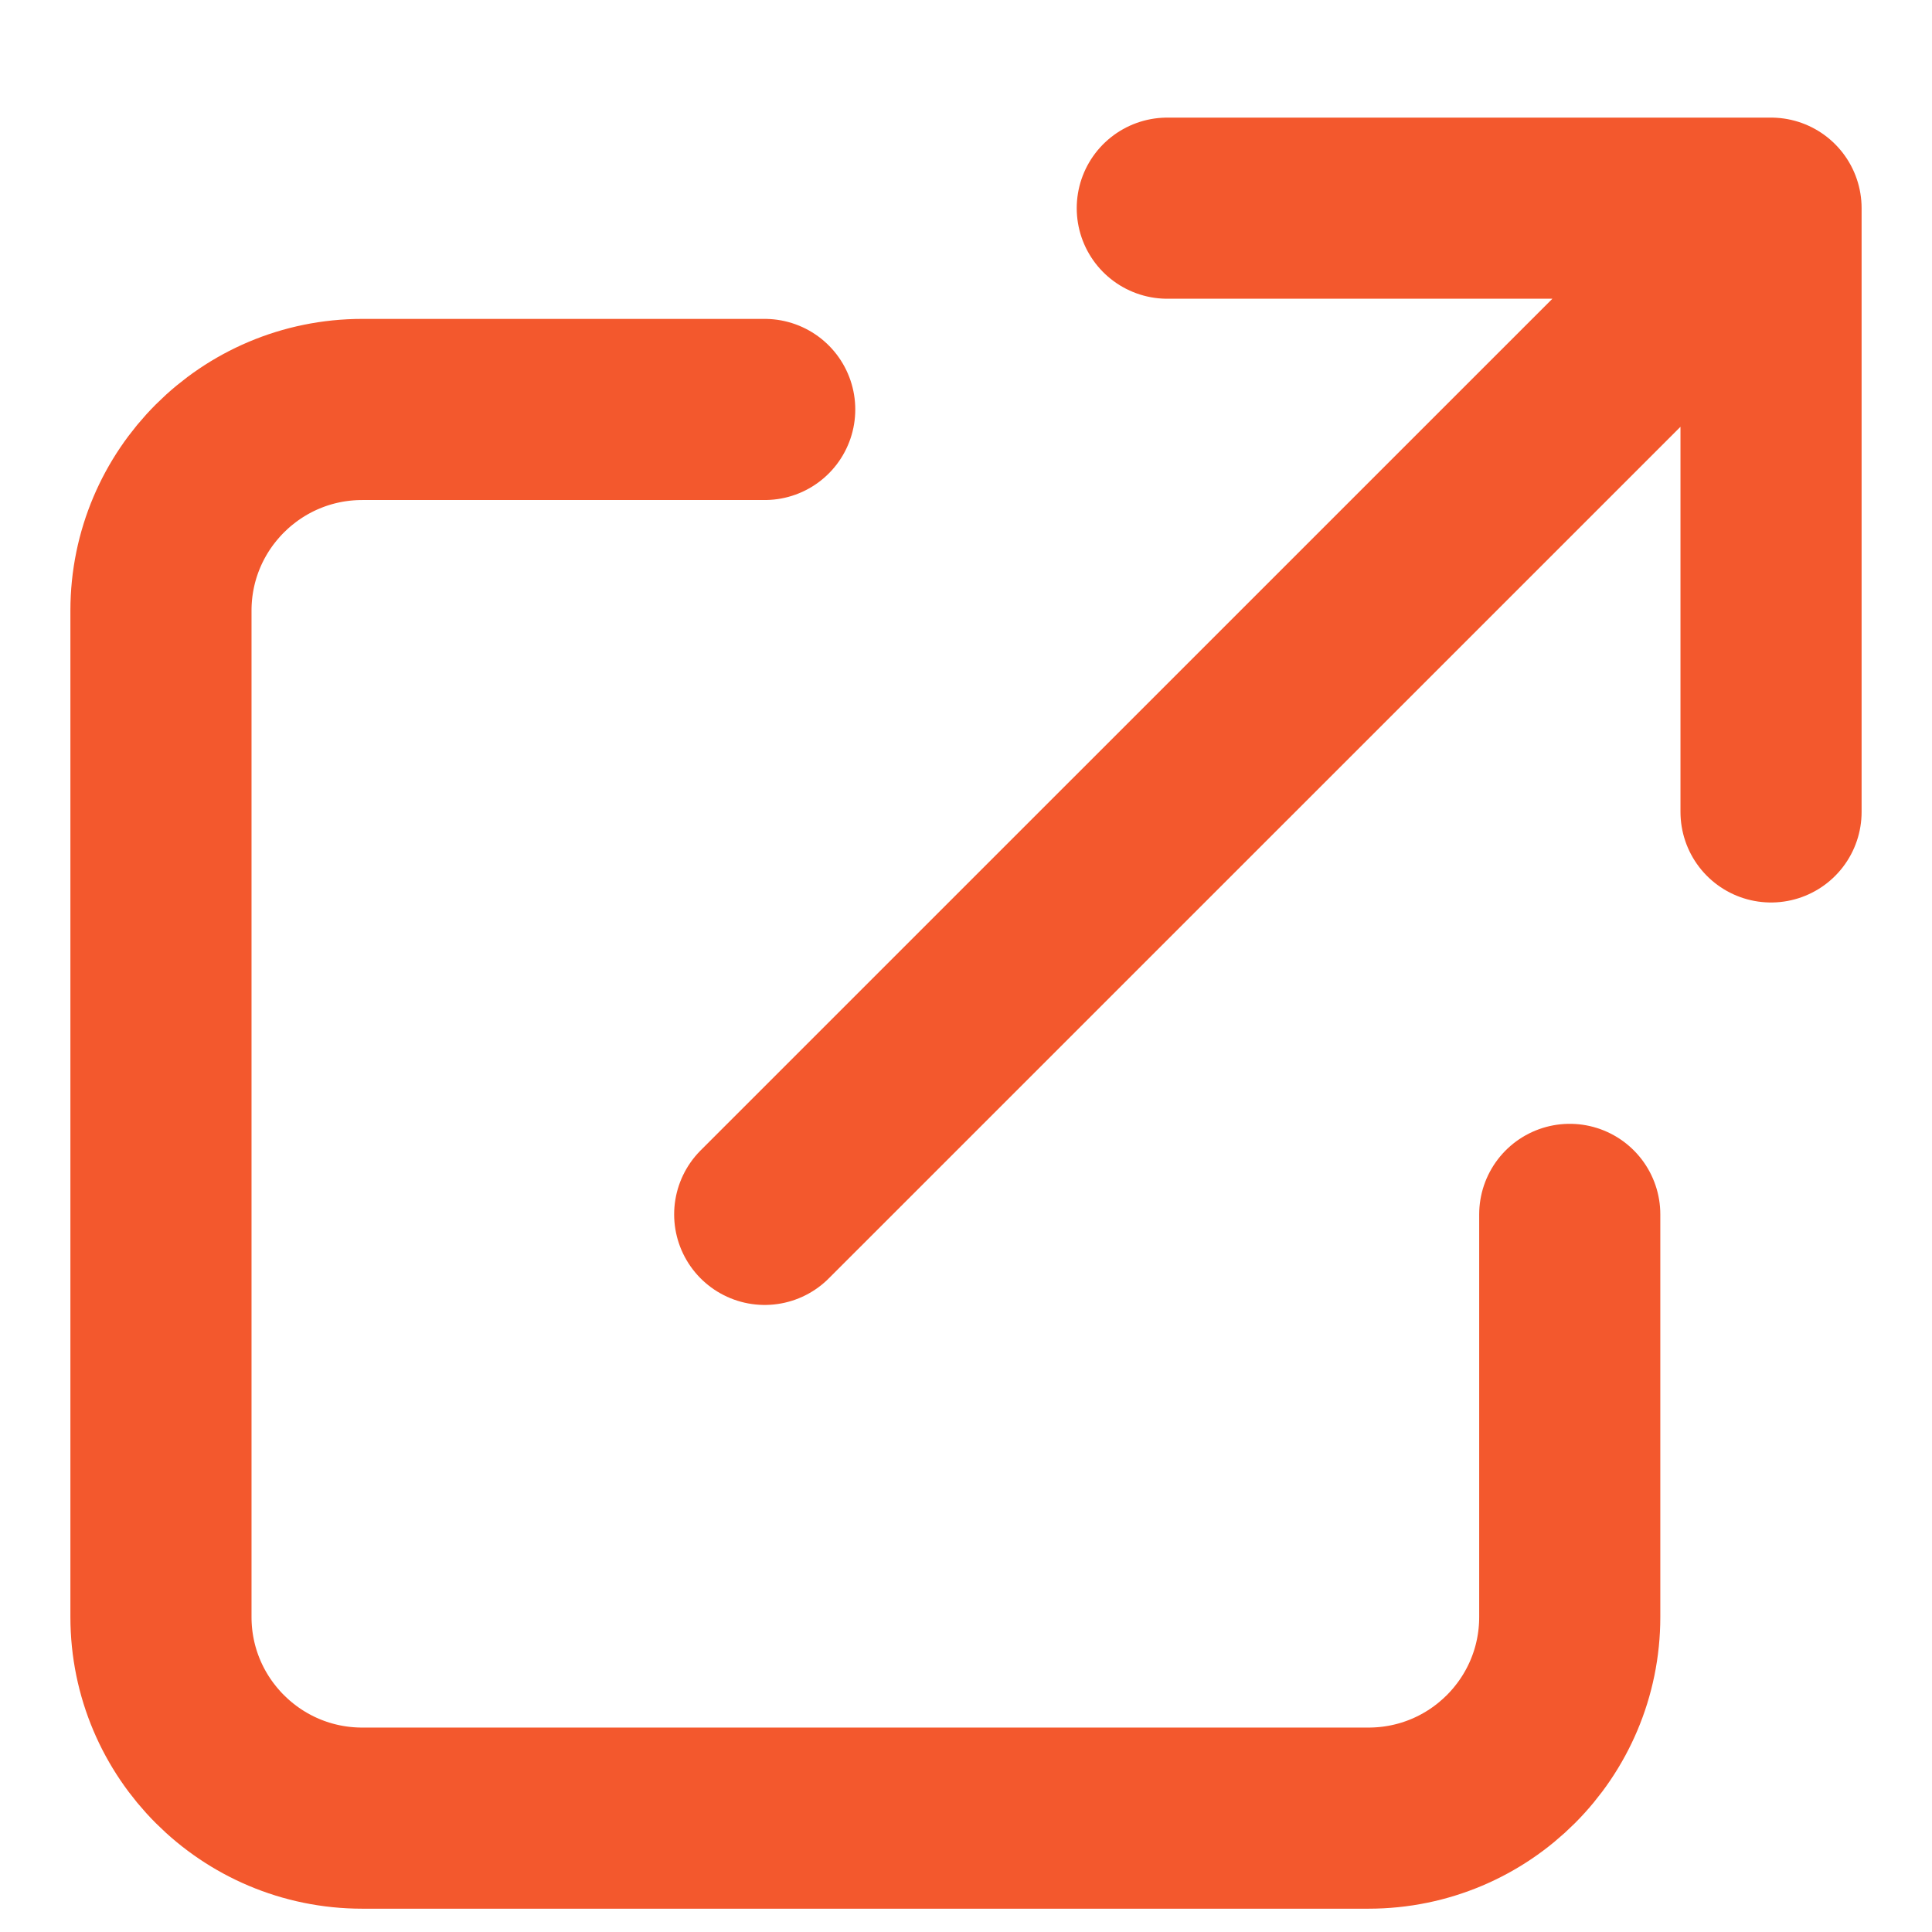
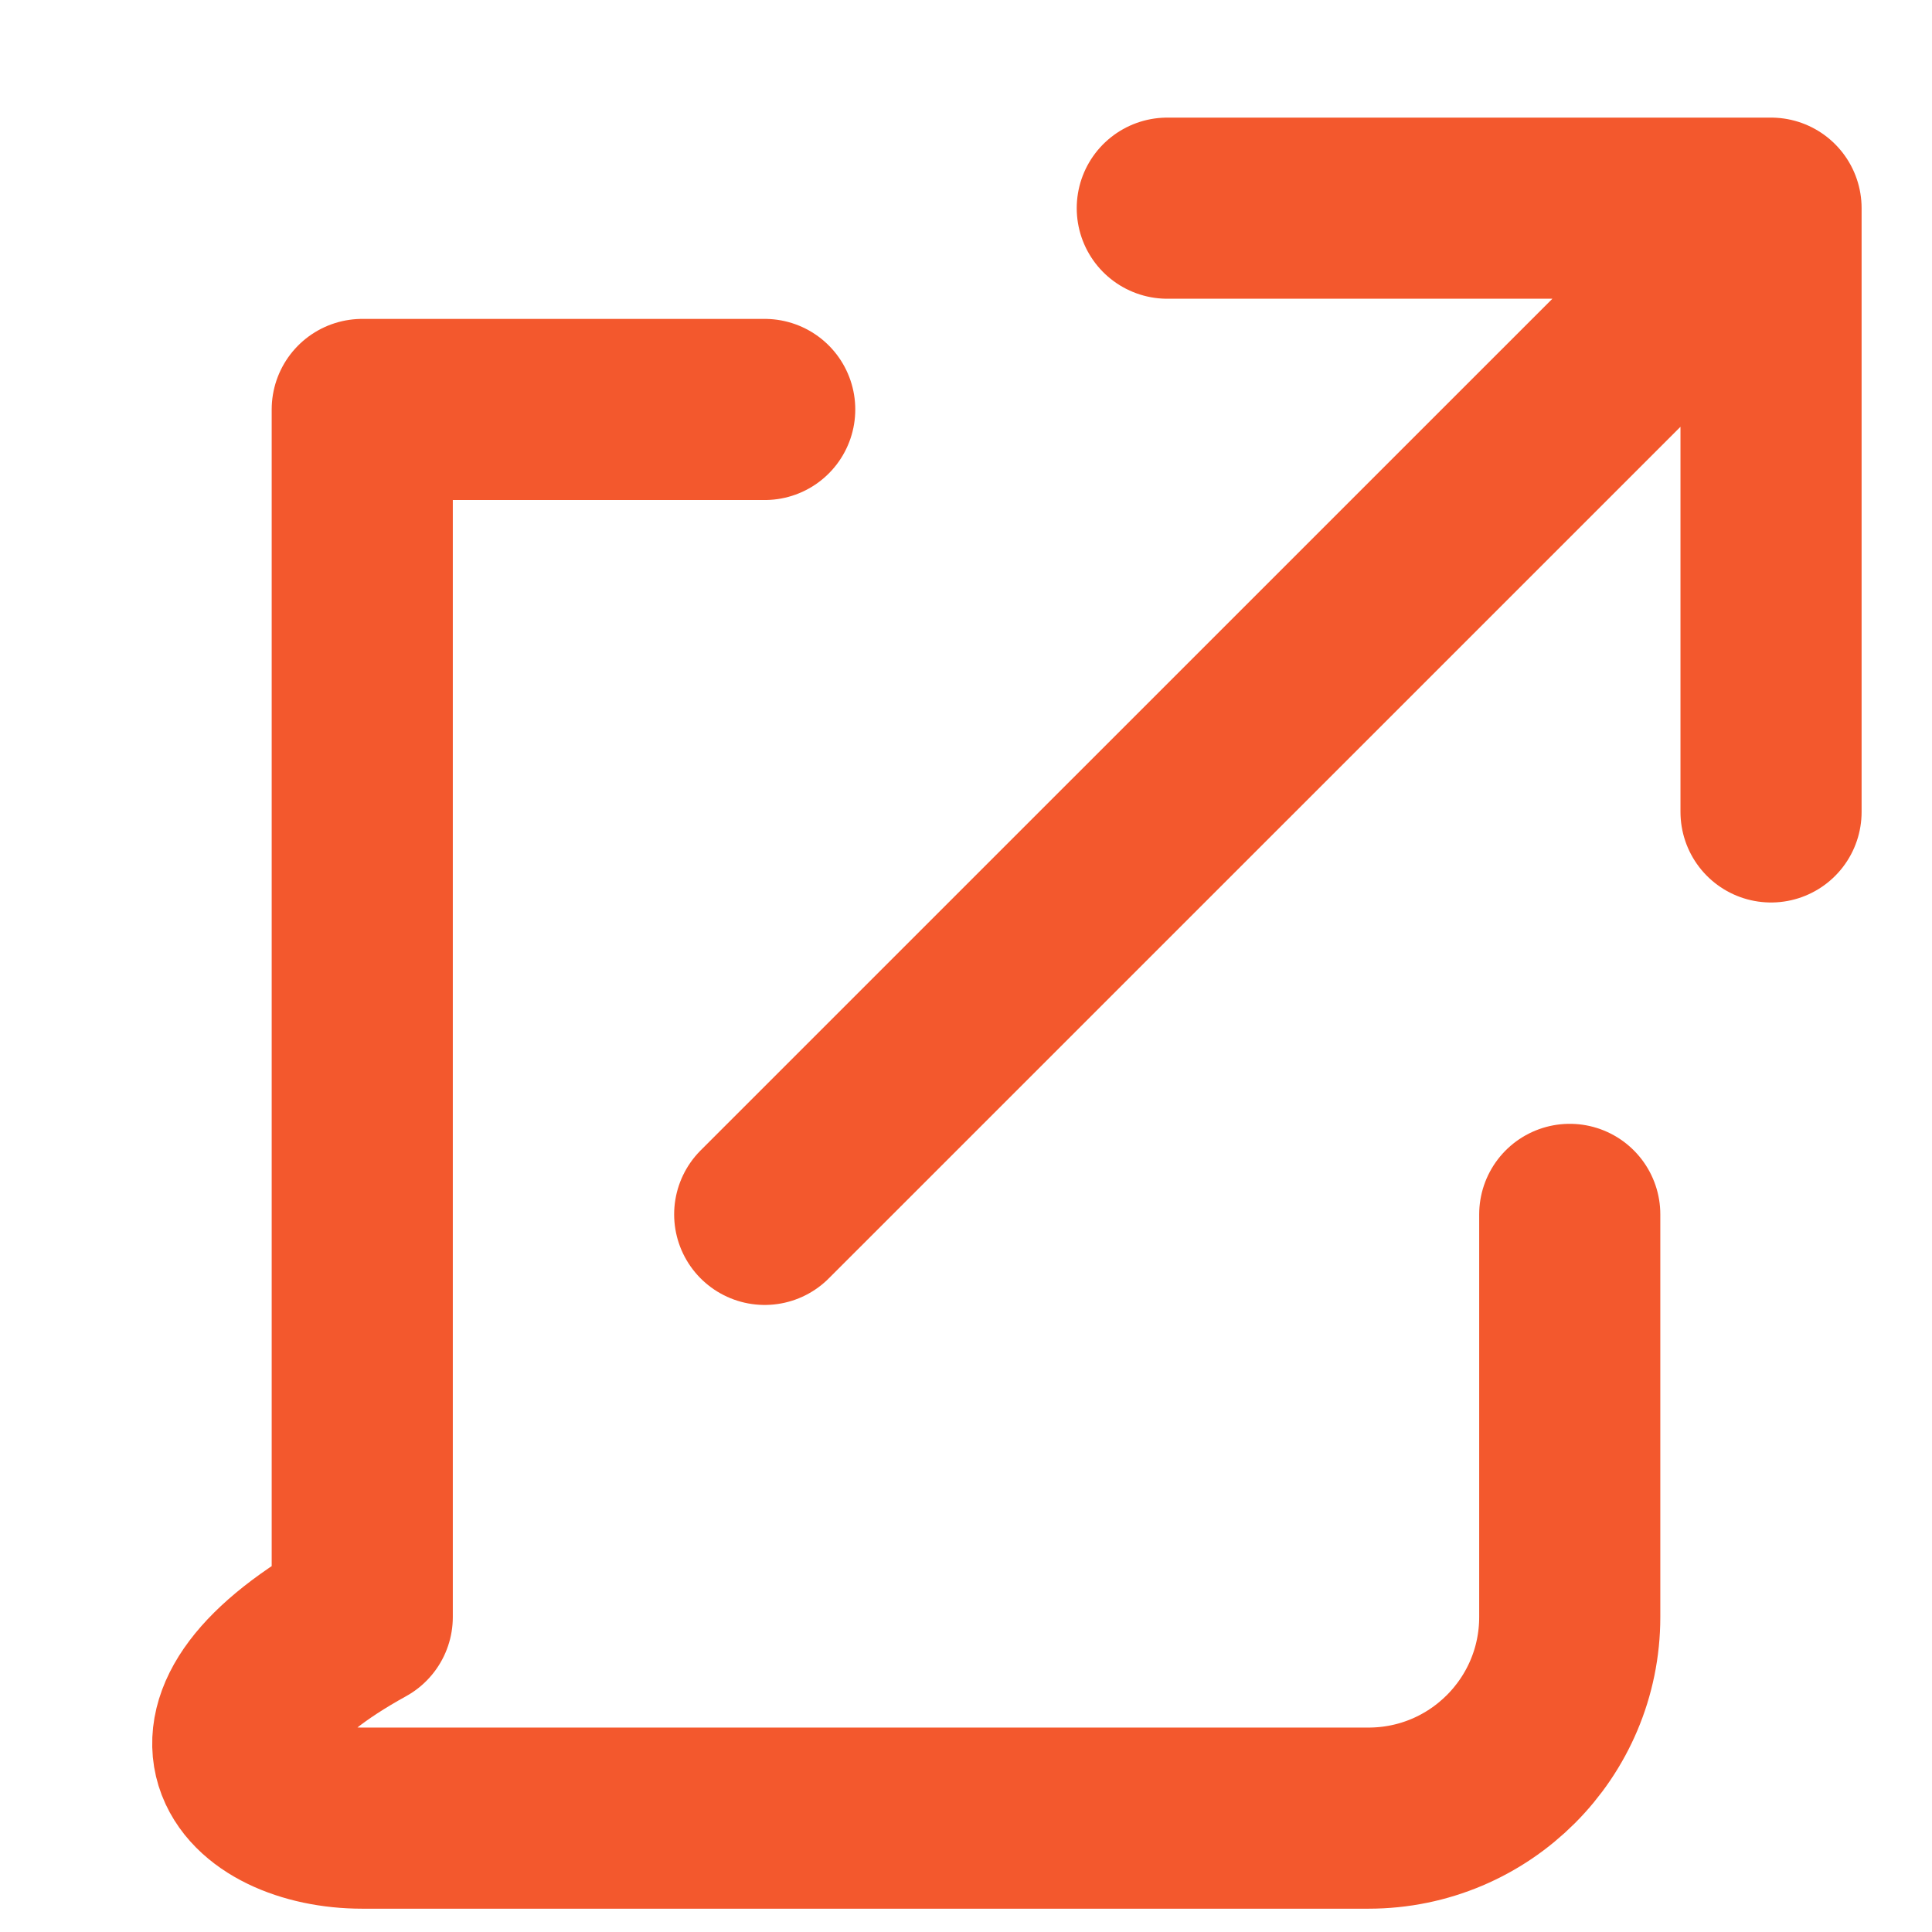
<svg xmlns="http://www.w3.org/2000/svg" width="16" height="16" viewBox="0 0 16 16" fill="none">
-   <path d="M6.333 3.391H3C2.08 3.391 1.333 4.137 1.333 5.057V13.391C1.333 14.311 2.08 15.057 3 15.057H11.333C12.254 15.057 13 14.311 13 13.391V10.057M9.667 1.724H14.667M14.667 1.724V6.724M14.667 1.724L6.333 10.057" stroke="#F3582D" stroke-width="1.5" stroke-linecap="round" stroke-linejoin="round" />
+   <path d="M6.333 3.391H3V13.391C1.333 14.311 2.08 15.057 3 15.057H11.333C12.254 15.057 13 14.311 13 13.391V10.057M9.667 1.724H14.667M14.667 1.724V6.724M14.667 1.724L6.333 10.057" stroke="#F3582D" stroke-width="1.5" stroke-linecap="round" stroke-linejoin="round" />
</svg>